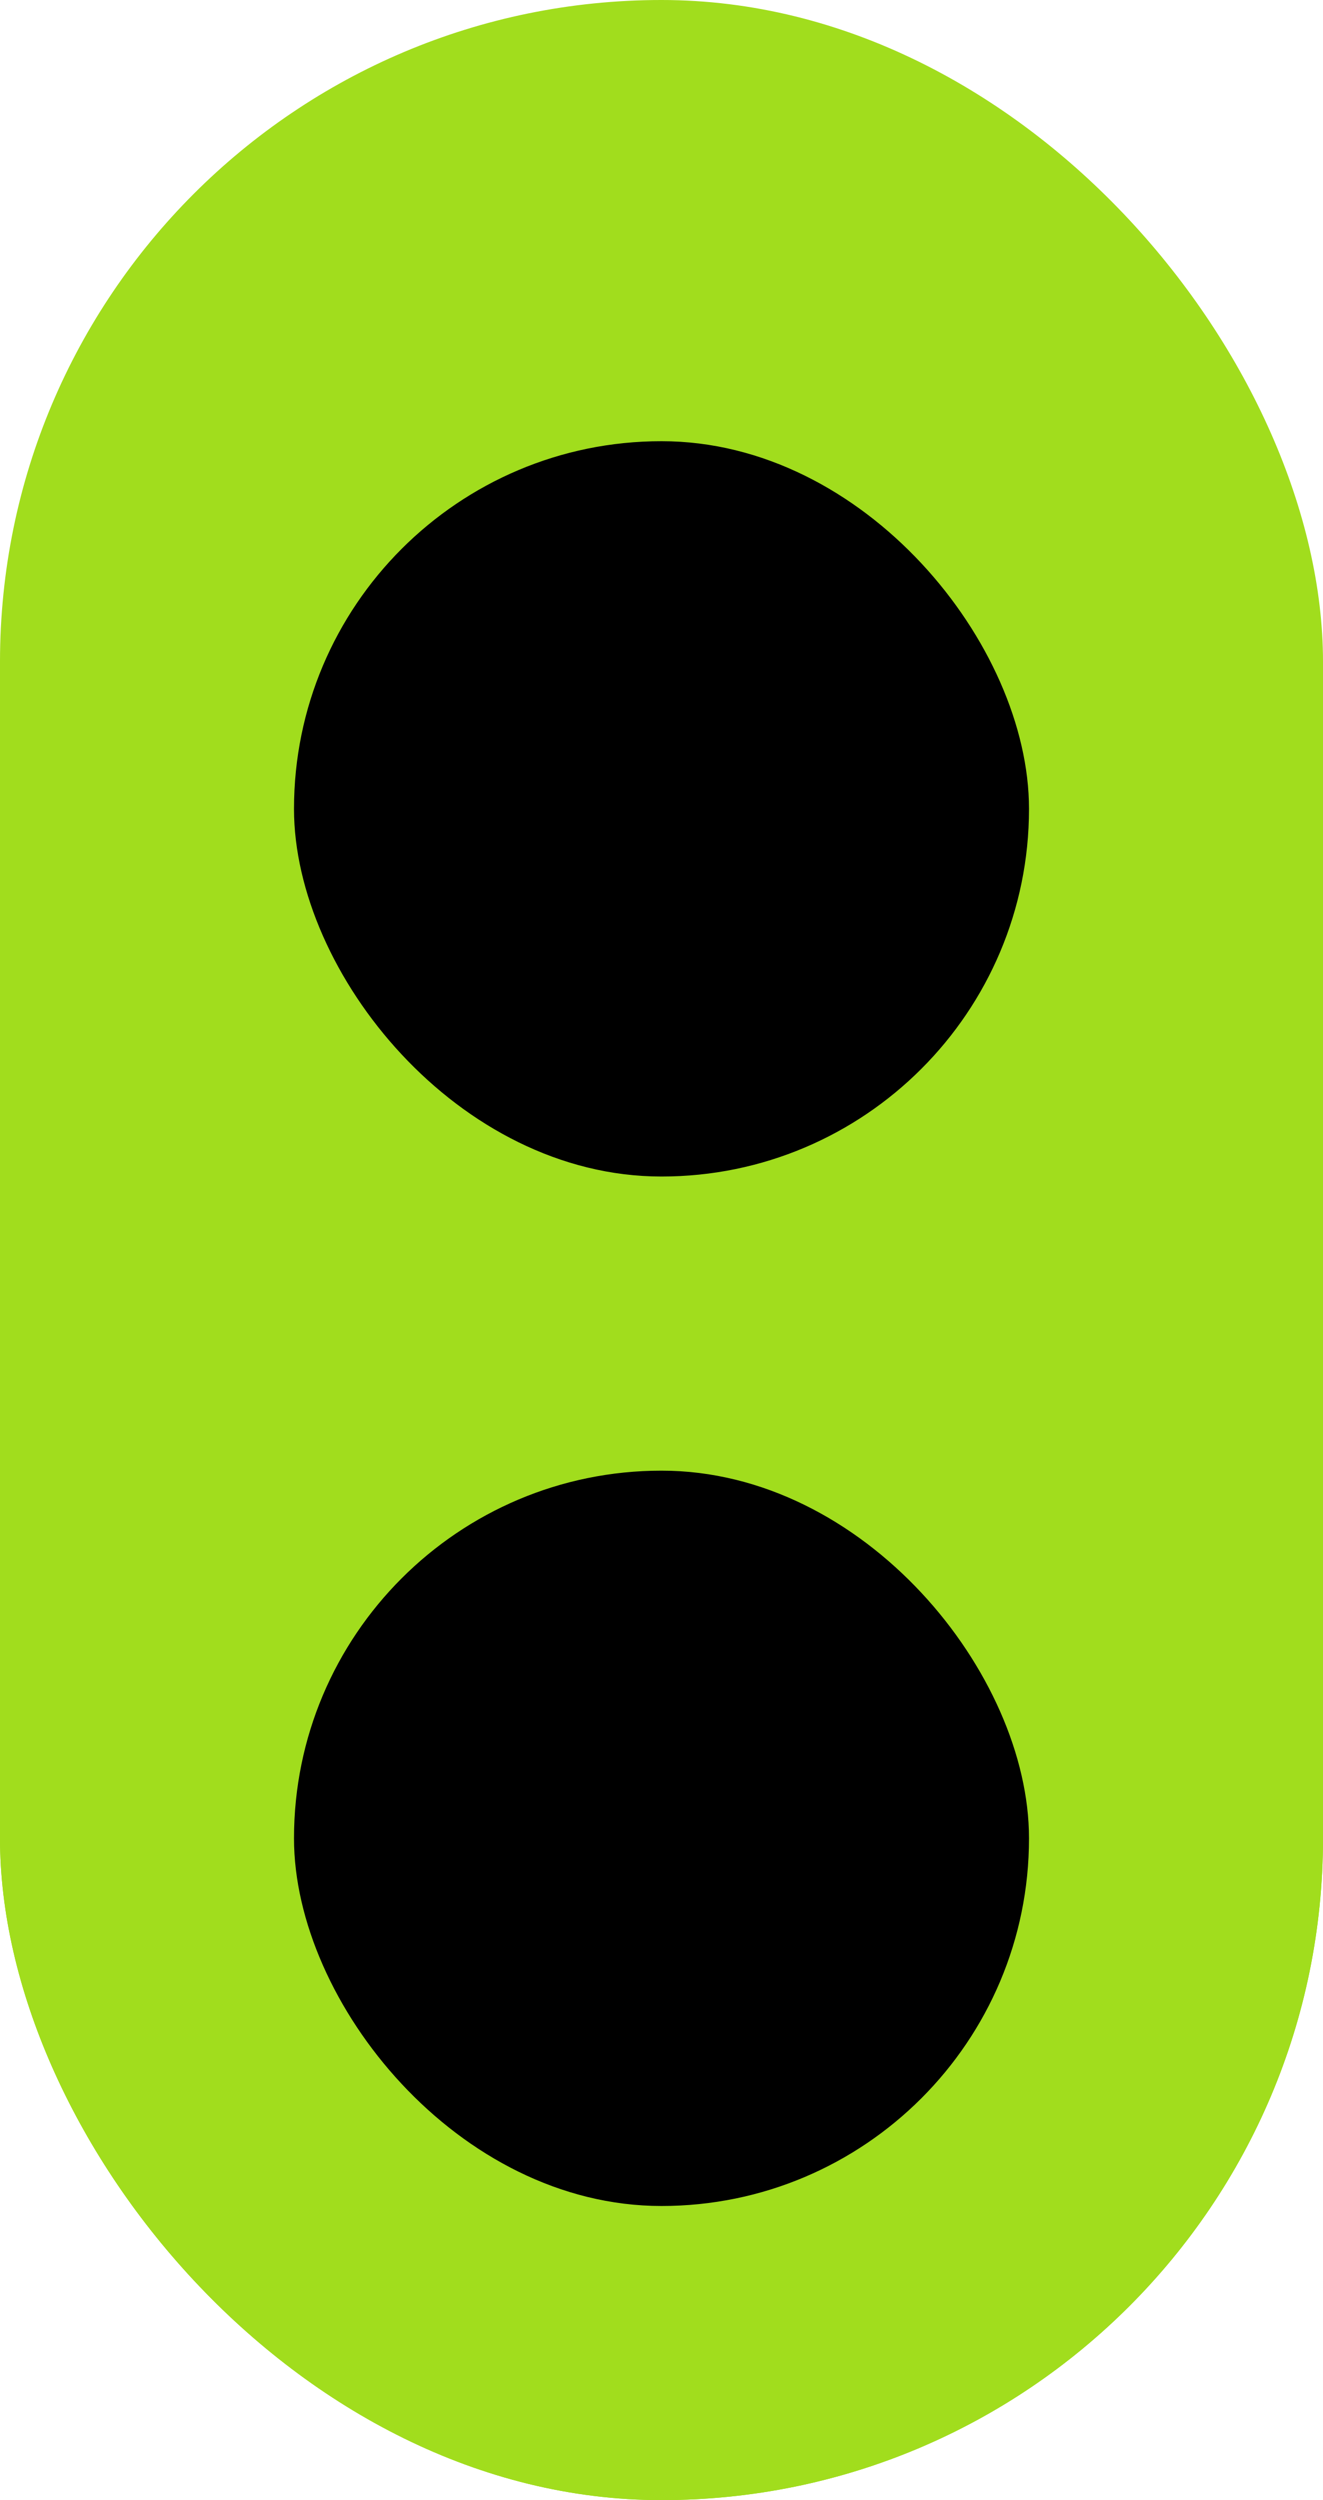
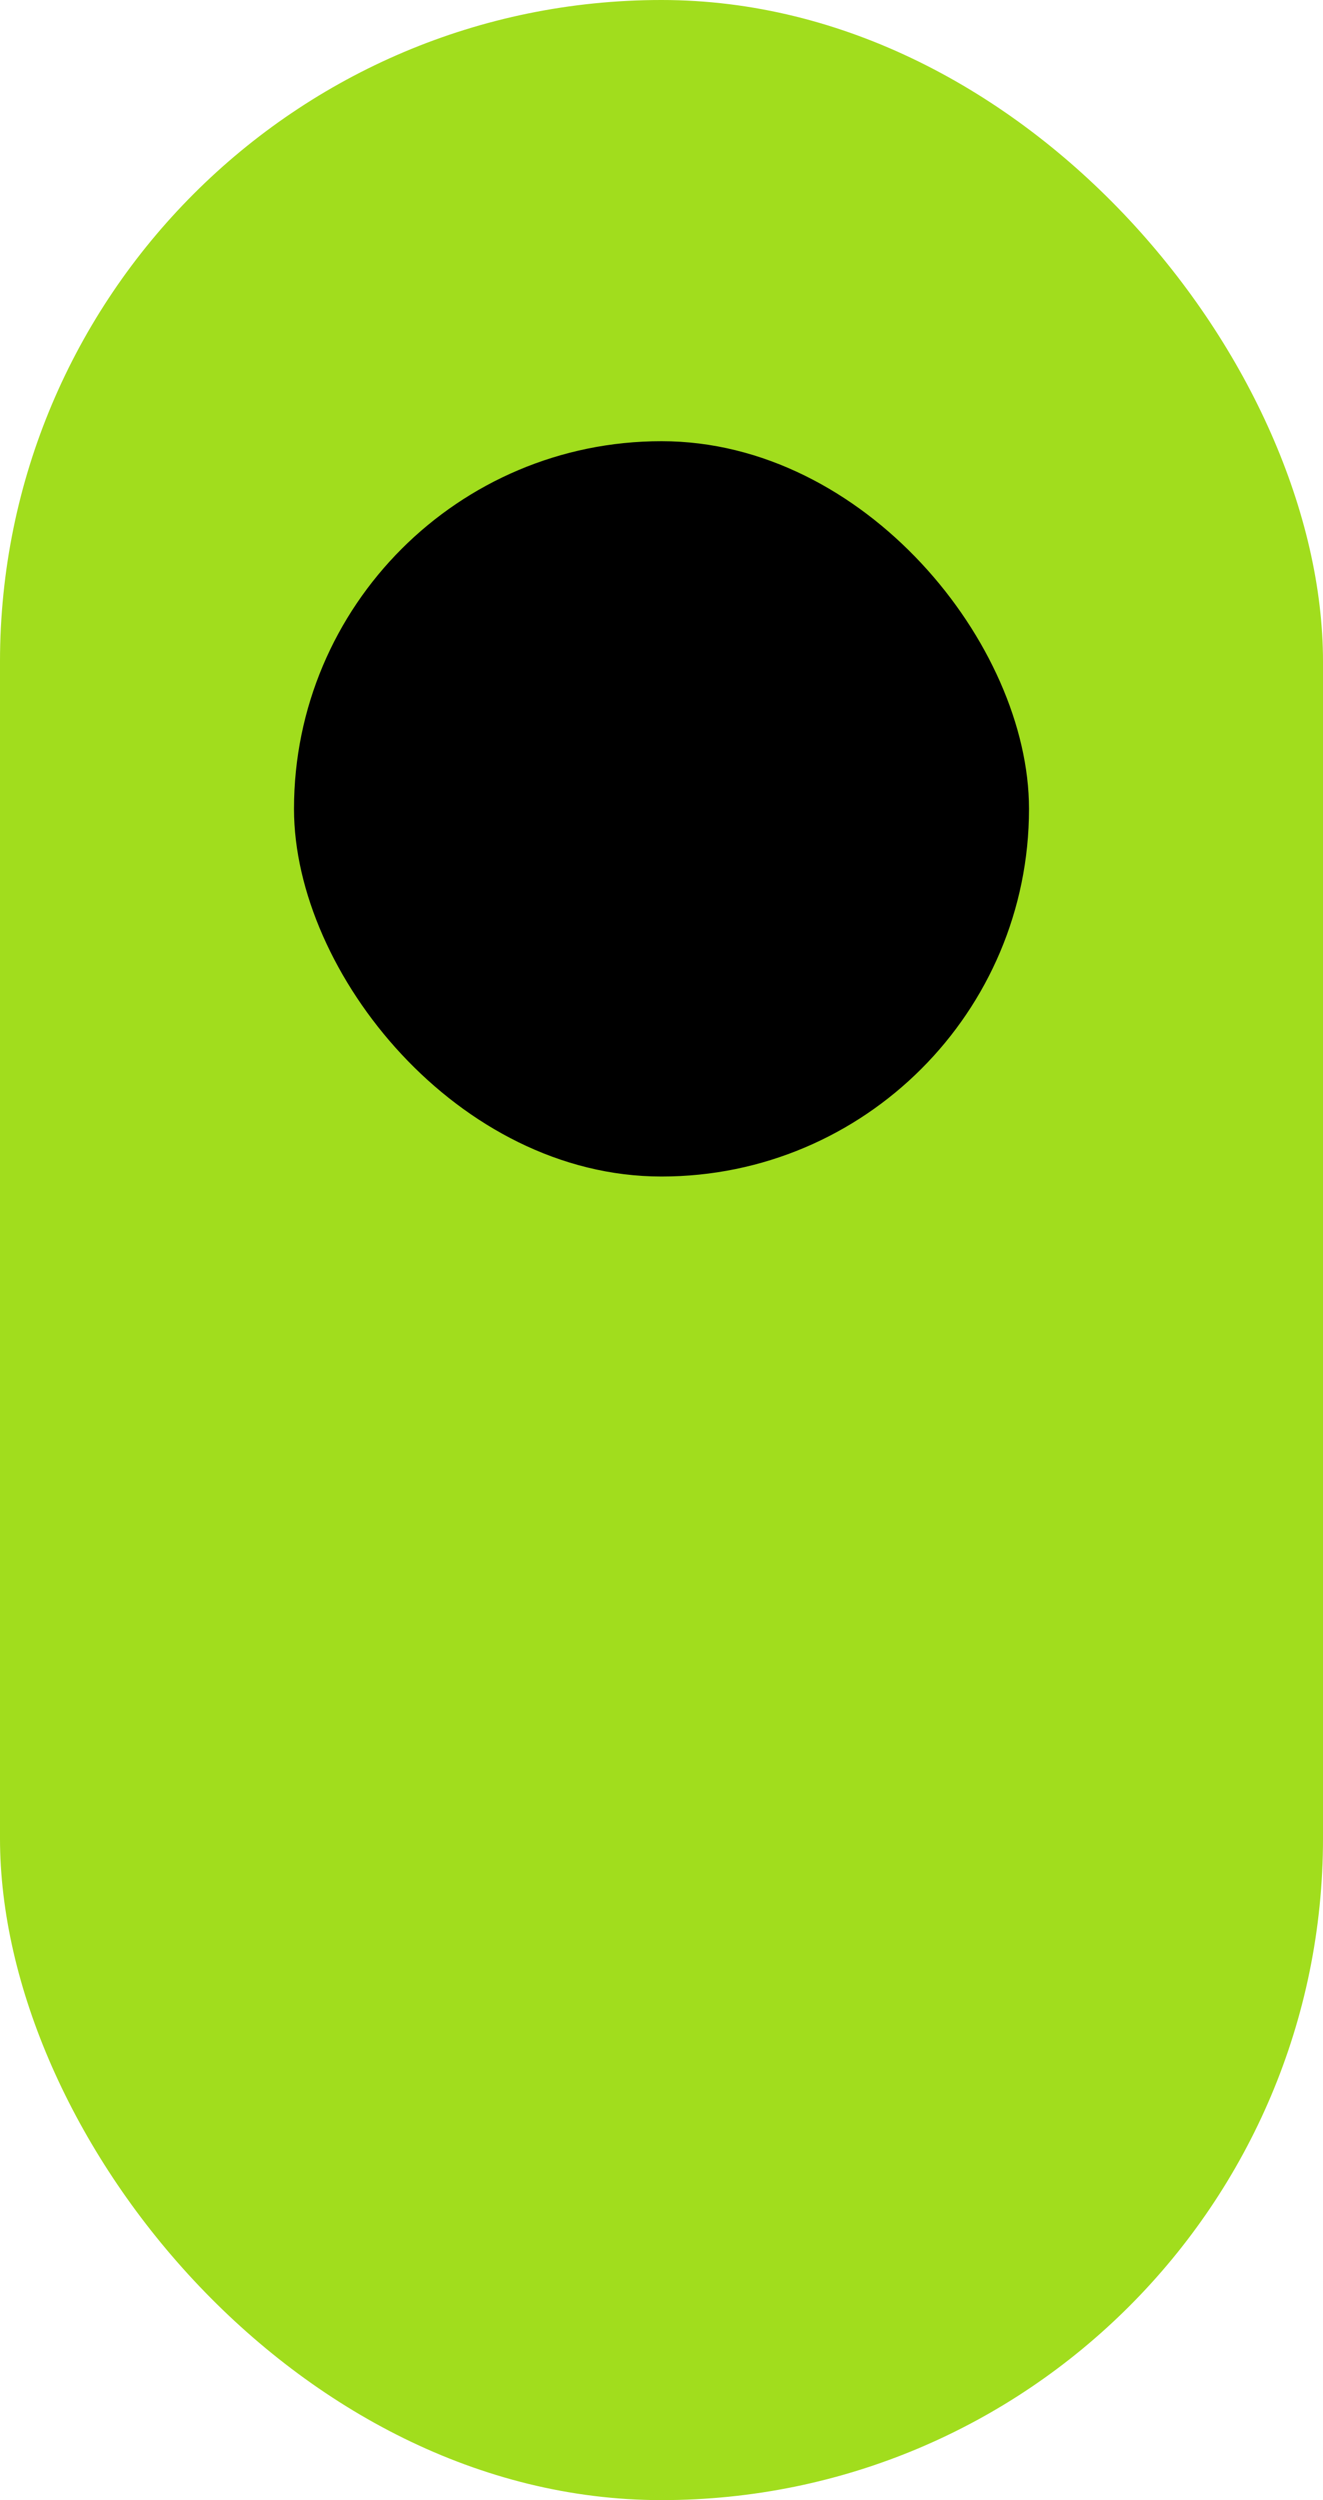
<svg xmlns="http://www.w3.org/2000/svg" width="9" height="17" viewBox="0 0 9 17">
  <g id="Group_148437" data-name="Group 148437" transform="translate(-1210.661 -1653.637)">
    <rect id="Rectangle_2401" data-name="Rectangle 2401" width="9" height="17" rx="4.5" transform="translate(1219.661 1670.637) rotate(180)" fill="#A1DD1D" />
    <g id="Group_148426" data-name="Group 148426" transform="translate(327 -251.363)">
-       <rect id="Rectangle_2404" data-name="Rectangle 2404" width="9" height="16.269" rx="4.5" transform="translate(892.661 1922) rotate(180)" fill="#A1DD1D" />
-       <rect id="Rectangle_2403" data-name="Rectangle 2403" width="5" height="5" rx="2.5" transform="translate(890.661 1920) rotate(180)" />
      <rect id="Rectangle_2405" data-name="Rectangle 2405" width="5" height="5" rx="2.5" transform="translate(890.661 1913) rotate(180)" />
    </g>
  </g>
</svg>